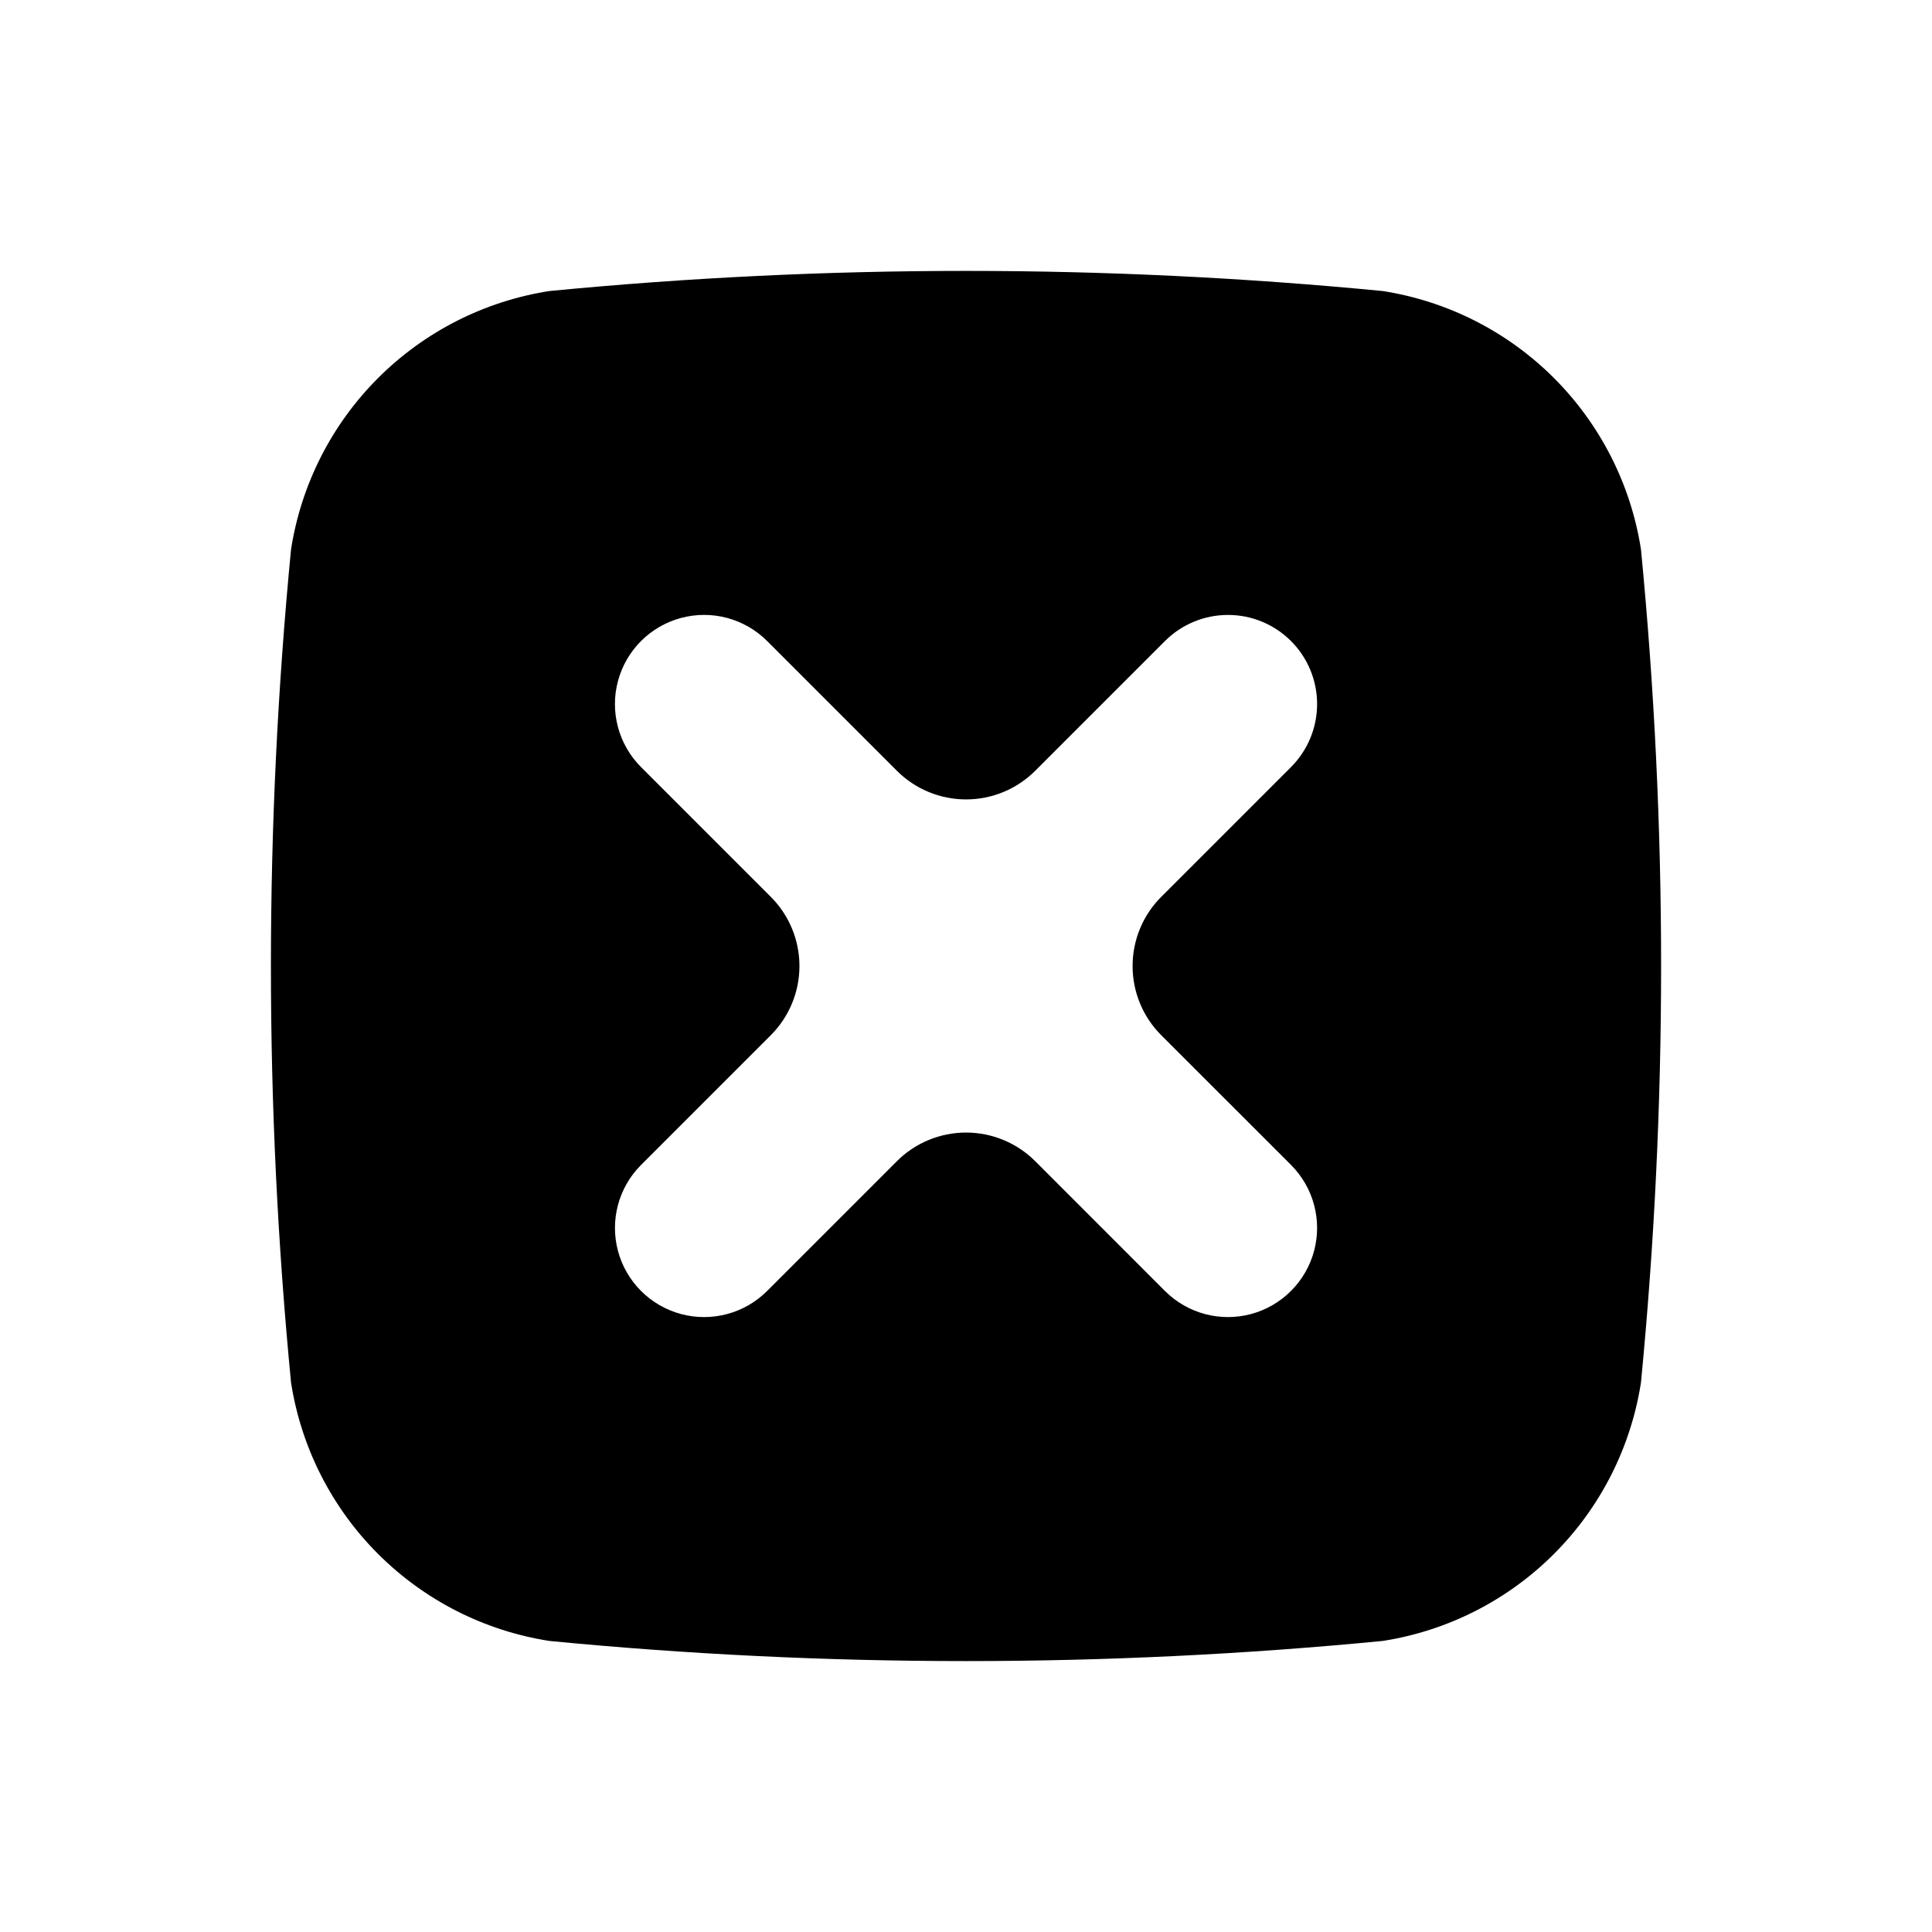
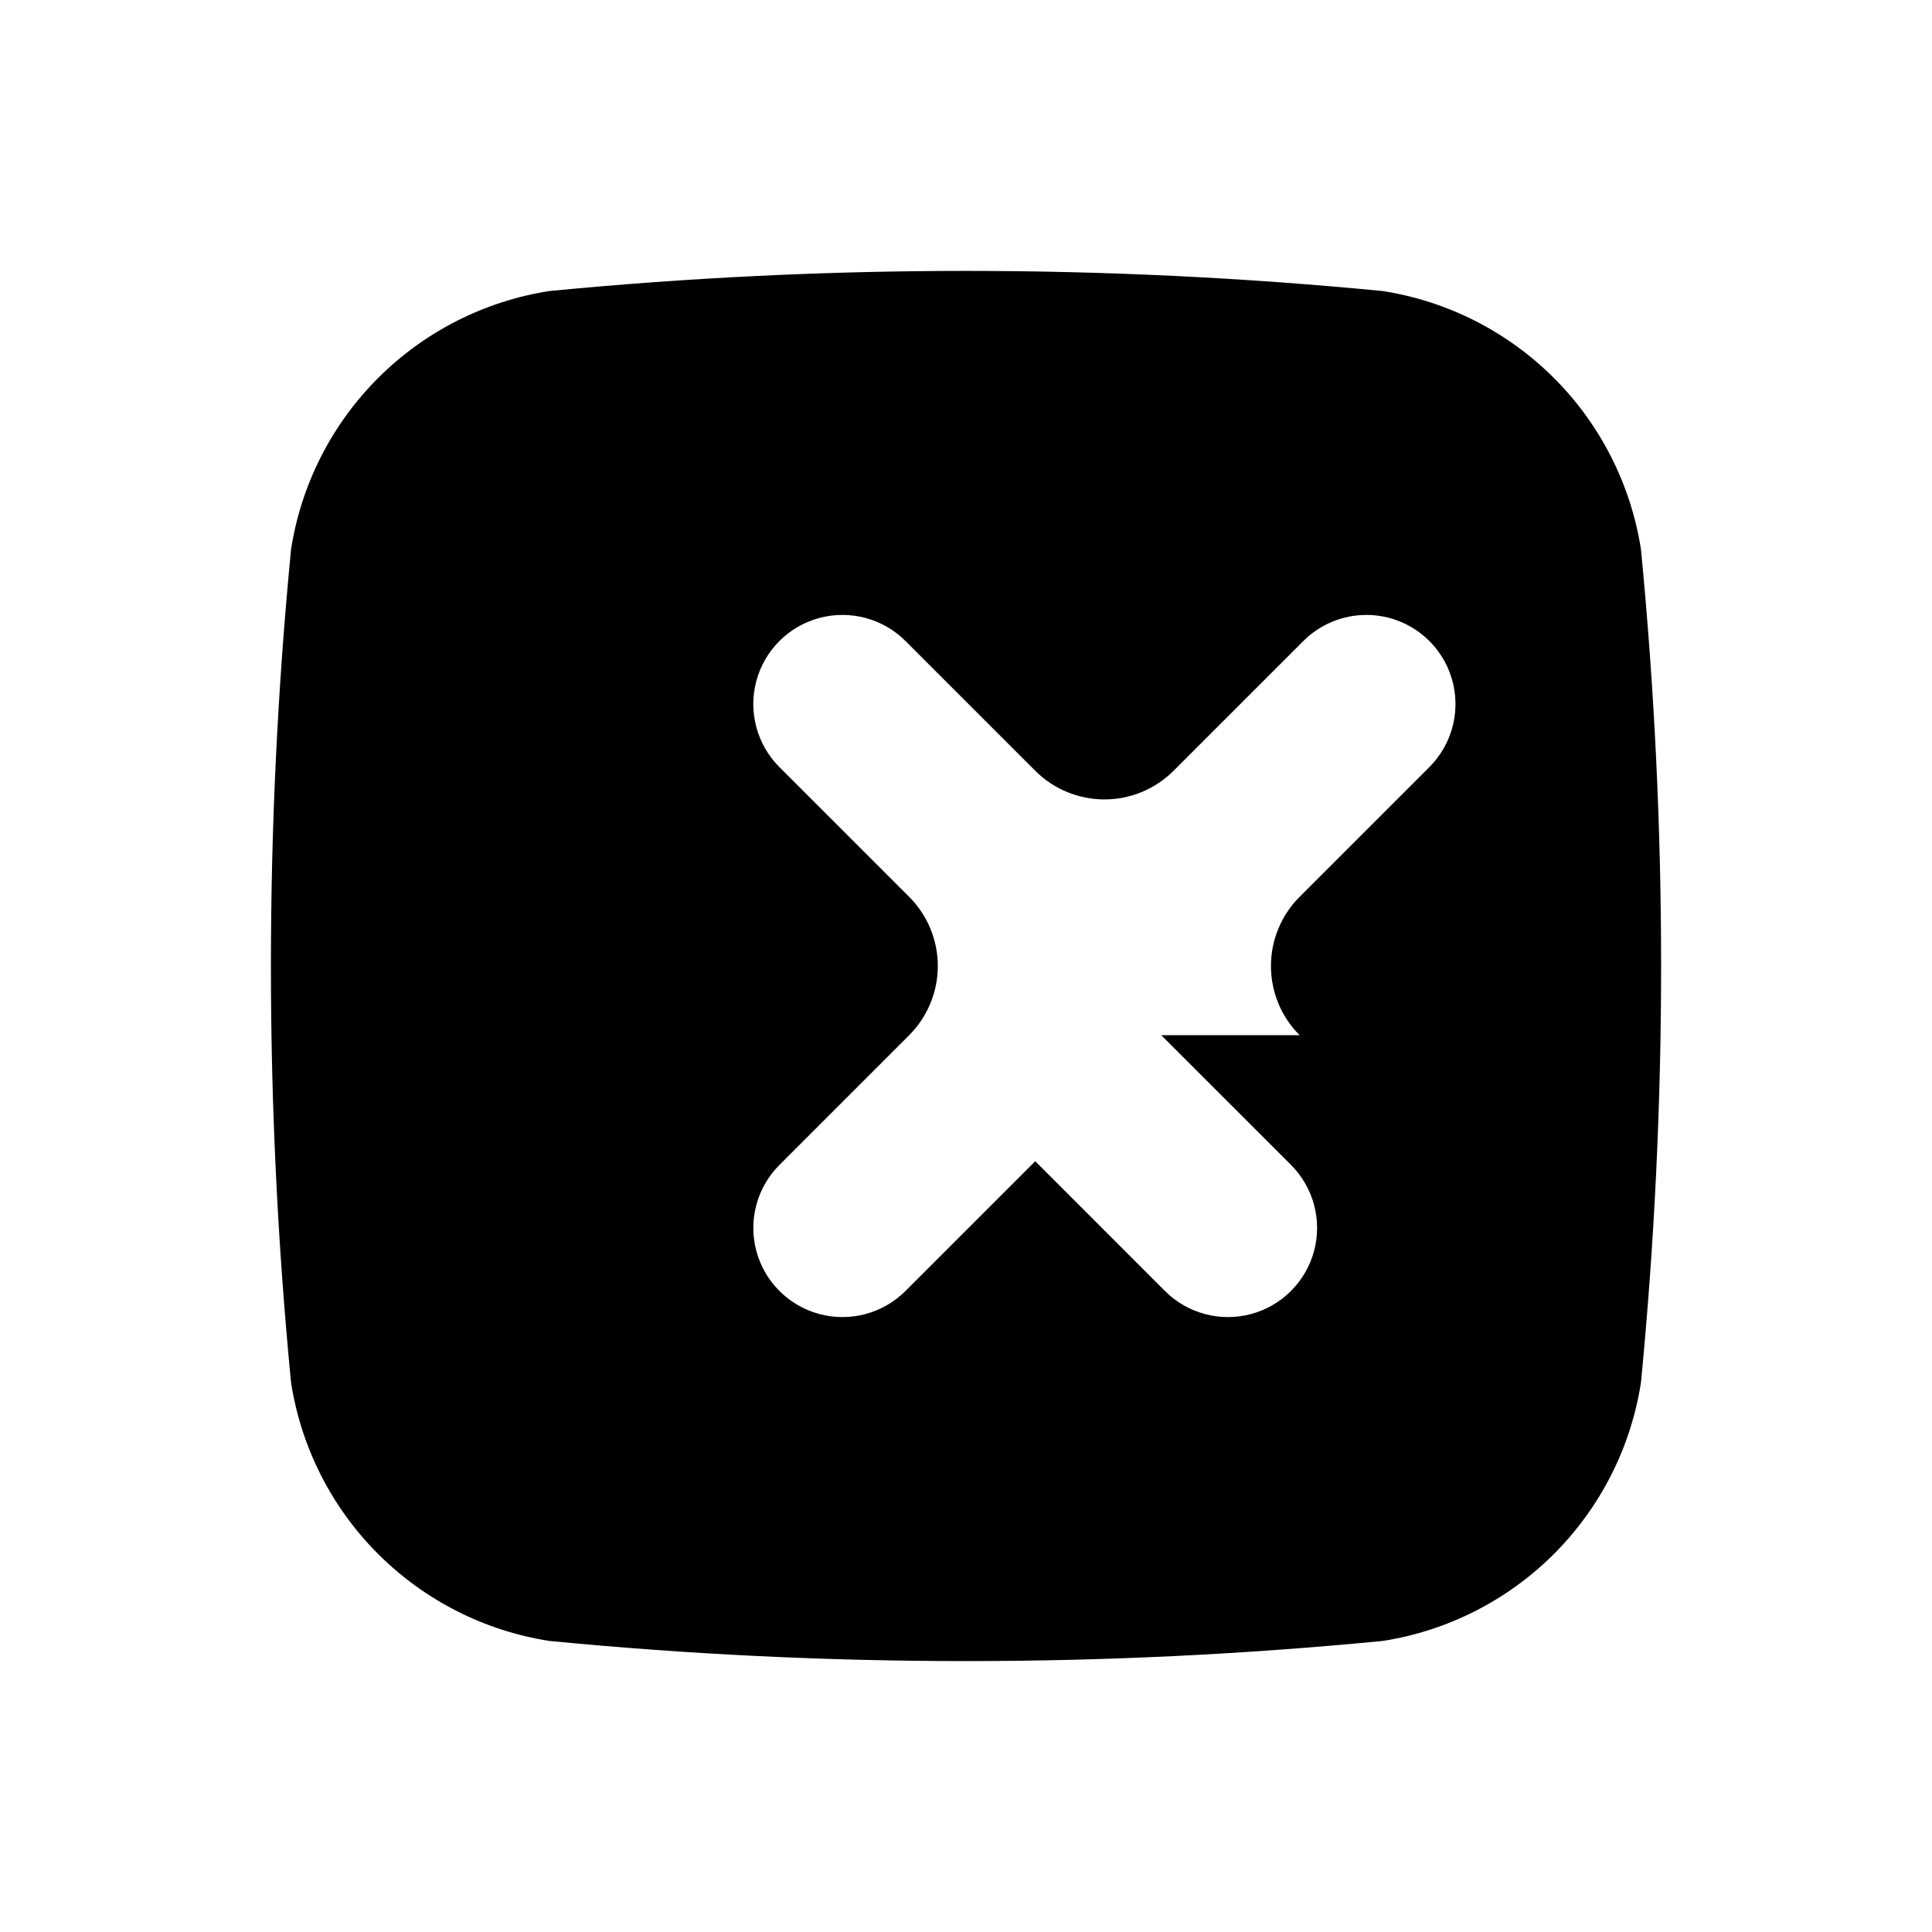
<svg xmlns="http://www.w3.org/2000/svg" fill="#000000" width="800px" height="800px" version="1.1" viewBox="144 144 512 512">
-   <path d="m578.87 289.57c-2.68-17.191-10.754-33.082-23.055-45.387-12.301-12.301-28.195-20.375-45.387-23.055-73.441-7.113-147.4-7.113-220.84 0-17.191 2.68-33.086 10.754-45.391 23.055-12.305 12.301-20.383 28.195-23.066 45.387-7.113 73.441-7.113 147.4 0 220.84 2.68 17.195 10.754 33.094 23.059 45.398 12.305 12.305 28.203 20.379 45.398 23.059 73.441 7.117 147.4 7.117 220.84 0 17.191-2.68 33.09-10.758 45.391-23.062 12.301-12.305 20.375-28.199 23.051-45.395 7.117-73.441 7.117-147.4 0-220.84zm-127.13 128.77 34.387 34.371h-0.004c5.969 5.965 8.301 14.664 6.117 22.816-2.188 8.152-8.555 14.52-16.707 16.707-8.152 2.184-16.852-0.148-22.816-6.117l-34.371-34.387v0.004c-4.863-4.863-11.457-7.594-18.332-7.594-6.879 0-13.473 2.731-18.336 7.594l-34.383 34.383c-5.965 5.969-14.664 8.301-22.812 6.121-8.152-2.184-14.52-8.547-16.707-16.699-2.184-8.148 0.145-16.848 6.109-22.812l34.387-34.387h-0.004c4.863-4.863 7.594-11.457 7.594-18.332 0-6.879-2.731-13.473-7.594-18.336l-34.383-34.383c-5.969-5.969-8.301-14.668-6.113-22.82 2.184-8.152 8.551-14.52 16.703-16.703 8.152-2.188 16.852 0.145 22.82 6.113l34.387 34.387-0.004-0.004c4.863 4.863 11.457 7.594 18.336 7.594 6.875 0 13.469-2.731 18.332-7.594l34.387-34.387v0.004c4.43-4.43 10.438-6.914 16.699-6.914 6.266 0 12.273 2.492 16.699 6.922 4.43 4.43 6.918 10.438 6.914 16.703 0 6.262-2.492 12.27-6.922 16.699l-34.387 34.387 0.004-0.004c-4.863 4.863-7.594 11.457-7.594 18.336 0 6.875 2.731 13.469 7.594 18.332z" />
+   <path d="m578.87 289.57c-2.68-17.191-10.754-33.082-23.055-45.387-12.301-12.301-28.195-20.375-45.387-23.055-73.441-7.113-147.4-7.113-220.84 0-17.191 2.68-33.086 10.754-45.391 23.055-12.305 12.301-20.383 28.195-23.066 45.387-7.113 73.441-7.113 147.4 0 220.84 2.68 17.195 10.754 33.094 23.059 45.398 12.305 12.305 28.203 20.379 45.398 23.059 73.441 7.117 147.4 7.117 220.84 0 17.191-2.68 33.09-10.758 45.391-23.062 12.301-12.305 20.375-28.199 23.051-45.395 7.117-73.441 7.117-147.4 0-220.84zm-127.13 128.77 34.387 34.371h-0.004c5.969 5.965 8.301 14.664 6.117 22.816-2.188 8.152-8.555 14.52-16.707 16.707-8.152 2.184-16.852-0.148-22.816-6.117l-34.371-34.387v0.004l-34.383 34.383c-5.965 5.969-14.664 8.301-22.812 6.121-8.152-2.184-14.52-8.547-16.707-16.699-2.184-8.148 0.145-16.848 6.109-22.812l34.387-34.387h-0.004c4.863-4.863 7.594-11.457 7.594-18.332 0-6.879-2.731-13.473-7.594-18.336l-34.383-34.383c-5.969-5.969-8.301-14.668-6.113-22.82 2.184-8.152 8.551-14.52 16.703-16.703 8.152-2.188 16.852 0.145 22.82 6.113l34.387 34.387-0.004-0.004c4.863 4.863 11.457 7.594 18.336 7.594 6.875 0 13.469-2.731 18.332-7.594l34.387-34.387v0.004c4.43-4.43 10.438-6.914 16.699-6.914 6.266 0 12.273 2.492 16.699 6.922 4.43 4.43 6.918 10.438 6.914 16.703 0 6.262-2.492 12.27-6.922 16.699l-34.387 34.387 0.004-0.004c-4.863 4.863-7.594 11.457-7.594 18.336 0 6.875 2.731 13.469 7.594 18.332z" />
</svg>